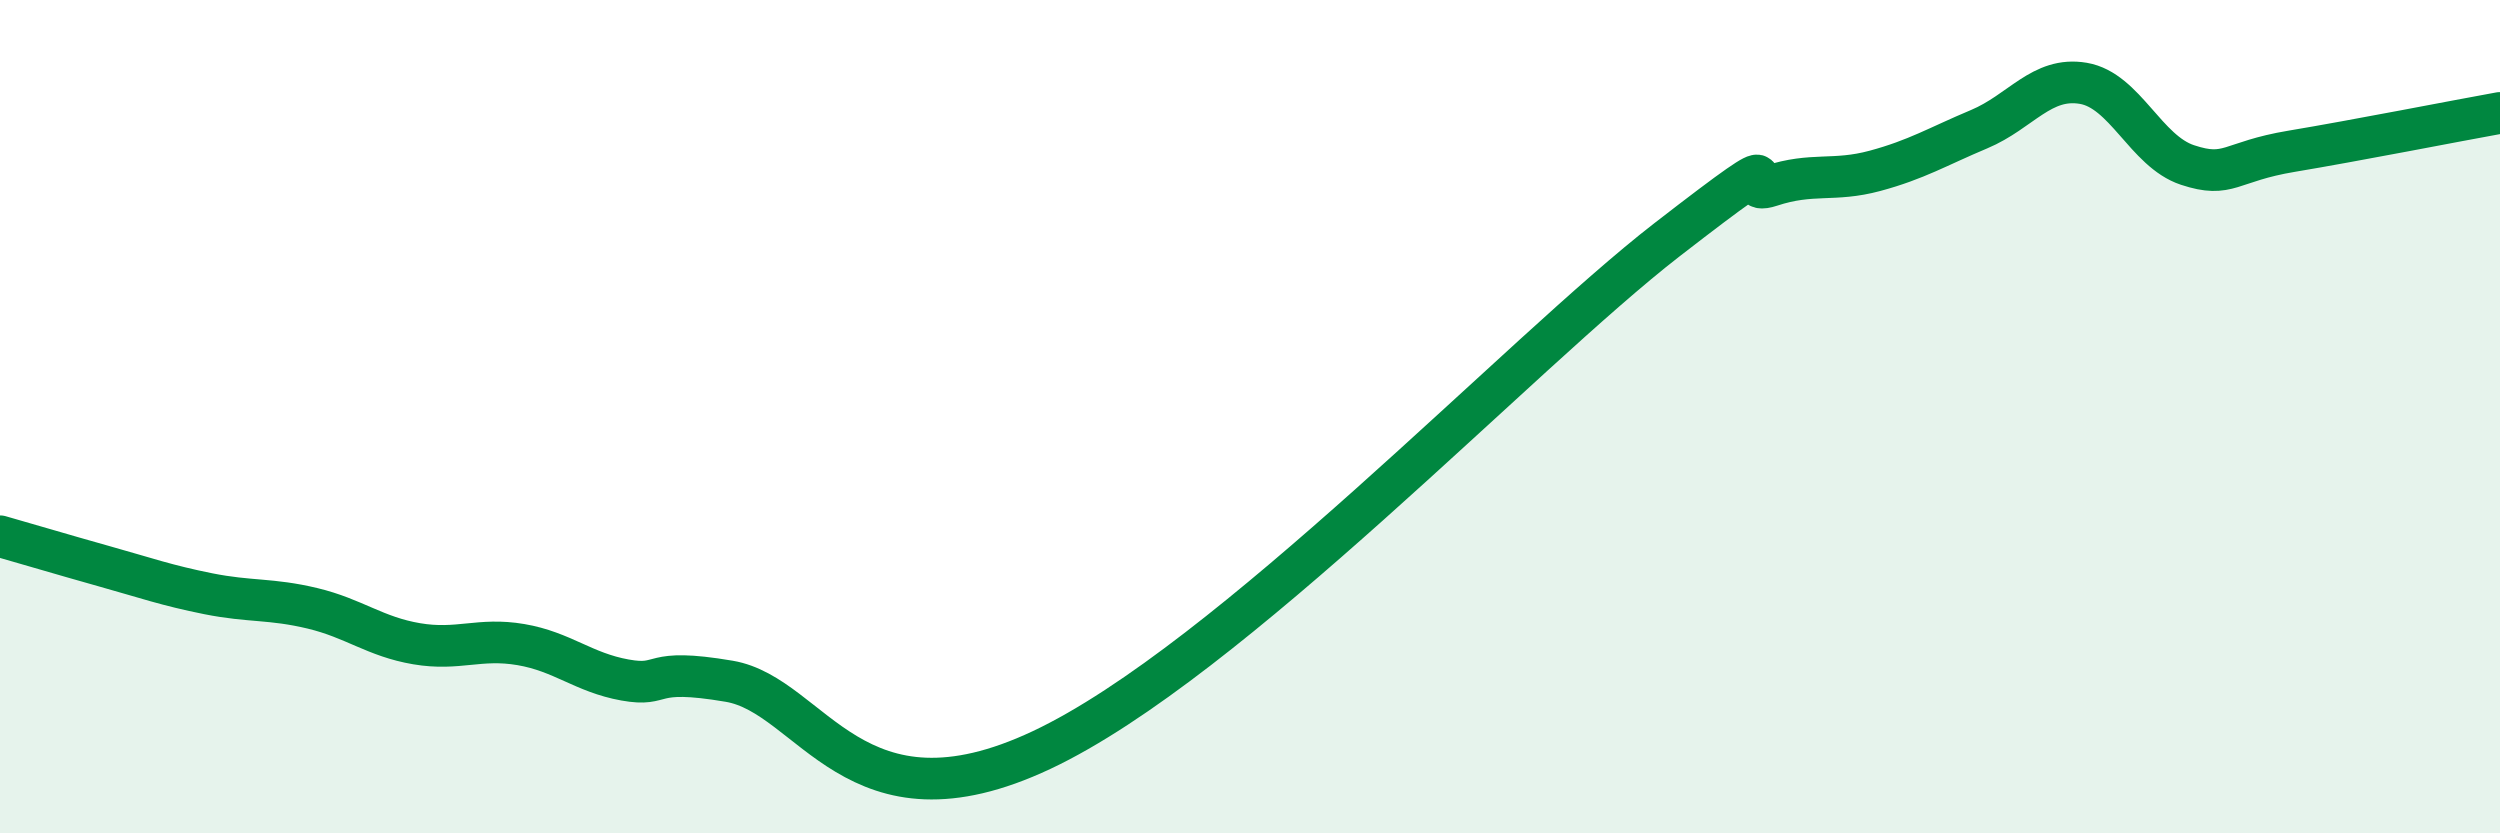
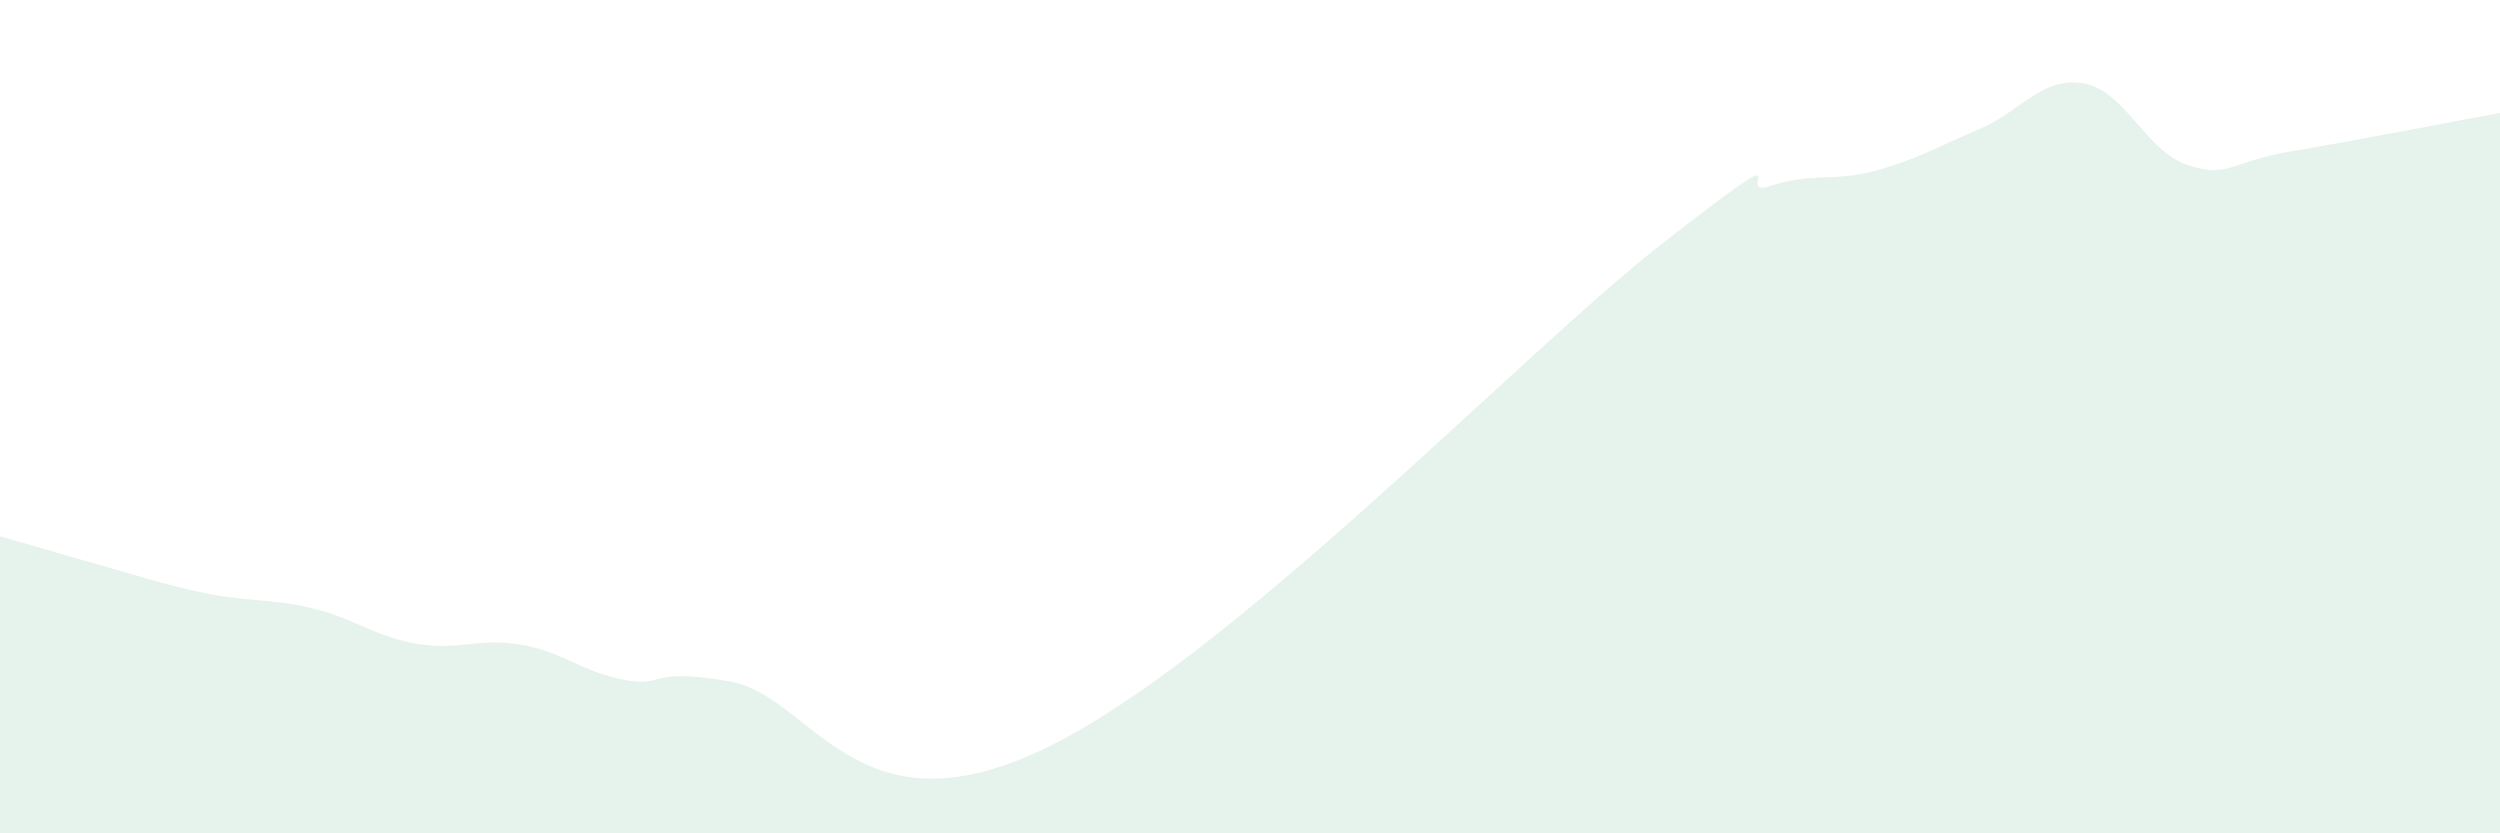
<svg xmlns="http://www.w3.org/2000/svg" width="60" height="20" viewBox="0 0 60 20">
  <path d="M 0,12.87 C 0.5,13.01 1.5,13.31 2.5,13.59 C 3.5,13.87 4,14.05 5,14.25 C 6,14.45 6.5,14.36 7.5,14.6 C 8.5,14.84 9,15.28 10,15.45 C 11,15.62 11.5,15.3 12.5,15.47 C 13.5,15.64 14,16.14 15,16.32 C 16,16.5 15.5,16.01 17.5,16.35 C 19.5,16.69 20.5,20.12 25,18 C 29.5,15.88 36.5,8.47 40,5.76 C 43.5,3.05 41.5,4.79 42.5,4.46 C 43.5,4.13 44,4.37 45,4.1 C 46,3.83 46.5,3.52 47.5,3.1 C 48.5,2.68 49,1.83 50,2 C 51,2.17 51.5,3.63 52.5,3.96 C 53.5,4.29 53.5,3.88 55,3.63 C 56.5,3.38 59,2.89 60,2.71L60 20L0 20Z" fill="#008740" opacity="0.1" stroke-linecap="round" stroke-linejoin="round" />
-   <path d="M 0,12.87 C 0.5,13.01 1.5,13.31 2.5,13.59 C 3.5,13.87 4,14.05 5,14.25 C 6,14.45 6.5,14.36 7.5,14.6 C 8.5,14.84 9,15.28 10,15.45 C 11,15.62 11.5,15.3 12.5,15.47 C 13.5,15.64 14,16.14 15,16.32 C 16,16.5 15.5,16.01 17.5,16.35 C 19.5,16.69 20.5,20.12 25,18 C 29.5,15.88 36.5,8.47 40,5.76 C 43.5,3.05 41.5,4.79 42.5,4.46 C 43.5,4.13 44,4.37 45,4.1 C 46,3.83 46.5,3.52 47.5,3.1 C 48.5,2.68 49,1.83 50,2 C 51,2.17 51.5,3.63 52.5,3.96 C 53.5,4.29 53.5,3.88 55,3.63 C 56.5,3.38 59,2.89 60,2.71" stroke="#008740" stroke-width="1" fill="none" stroke-linecap="round" stroke-linejoin="round" />
</svg>